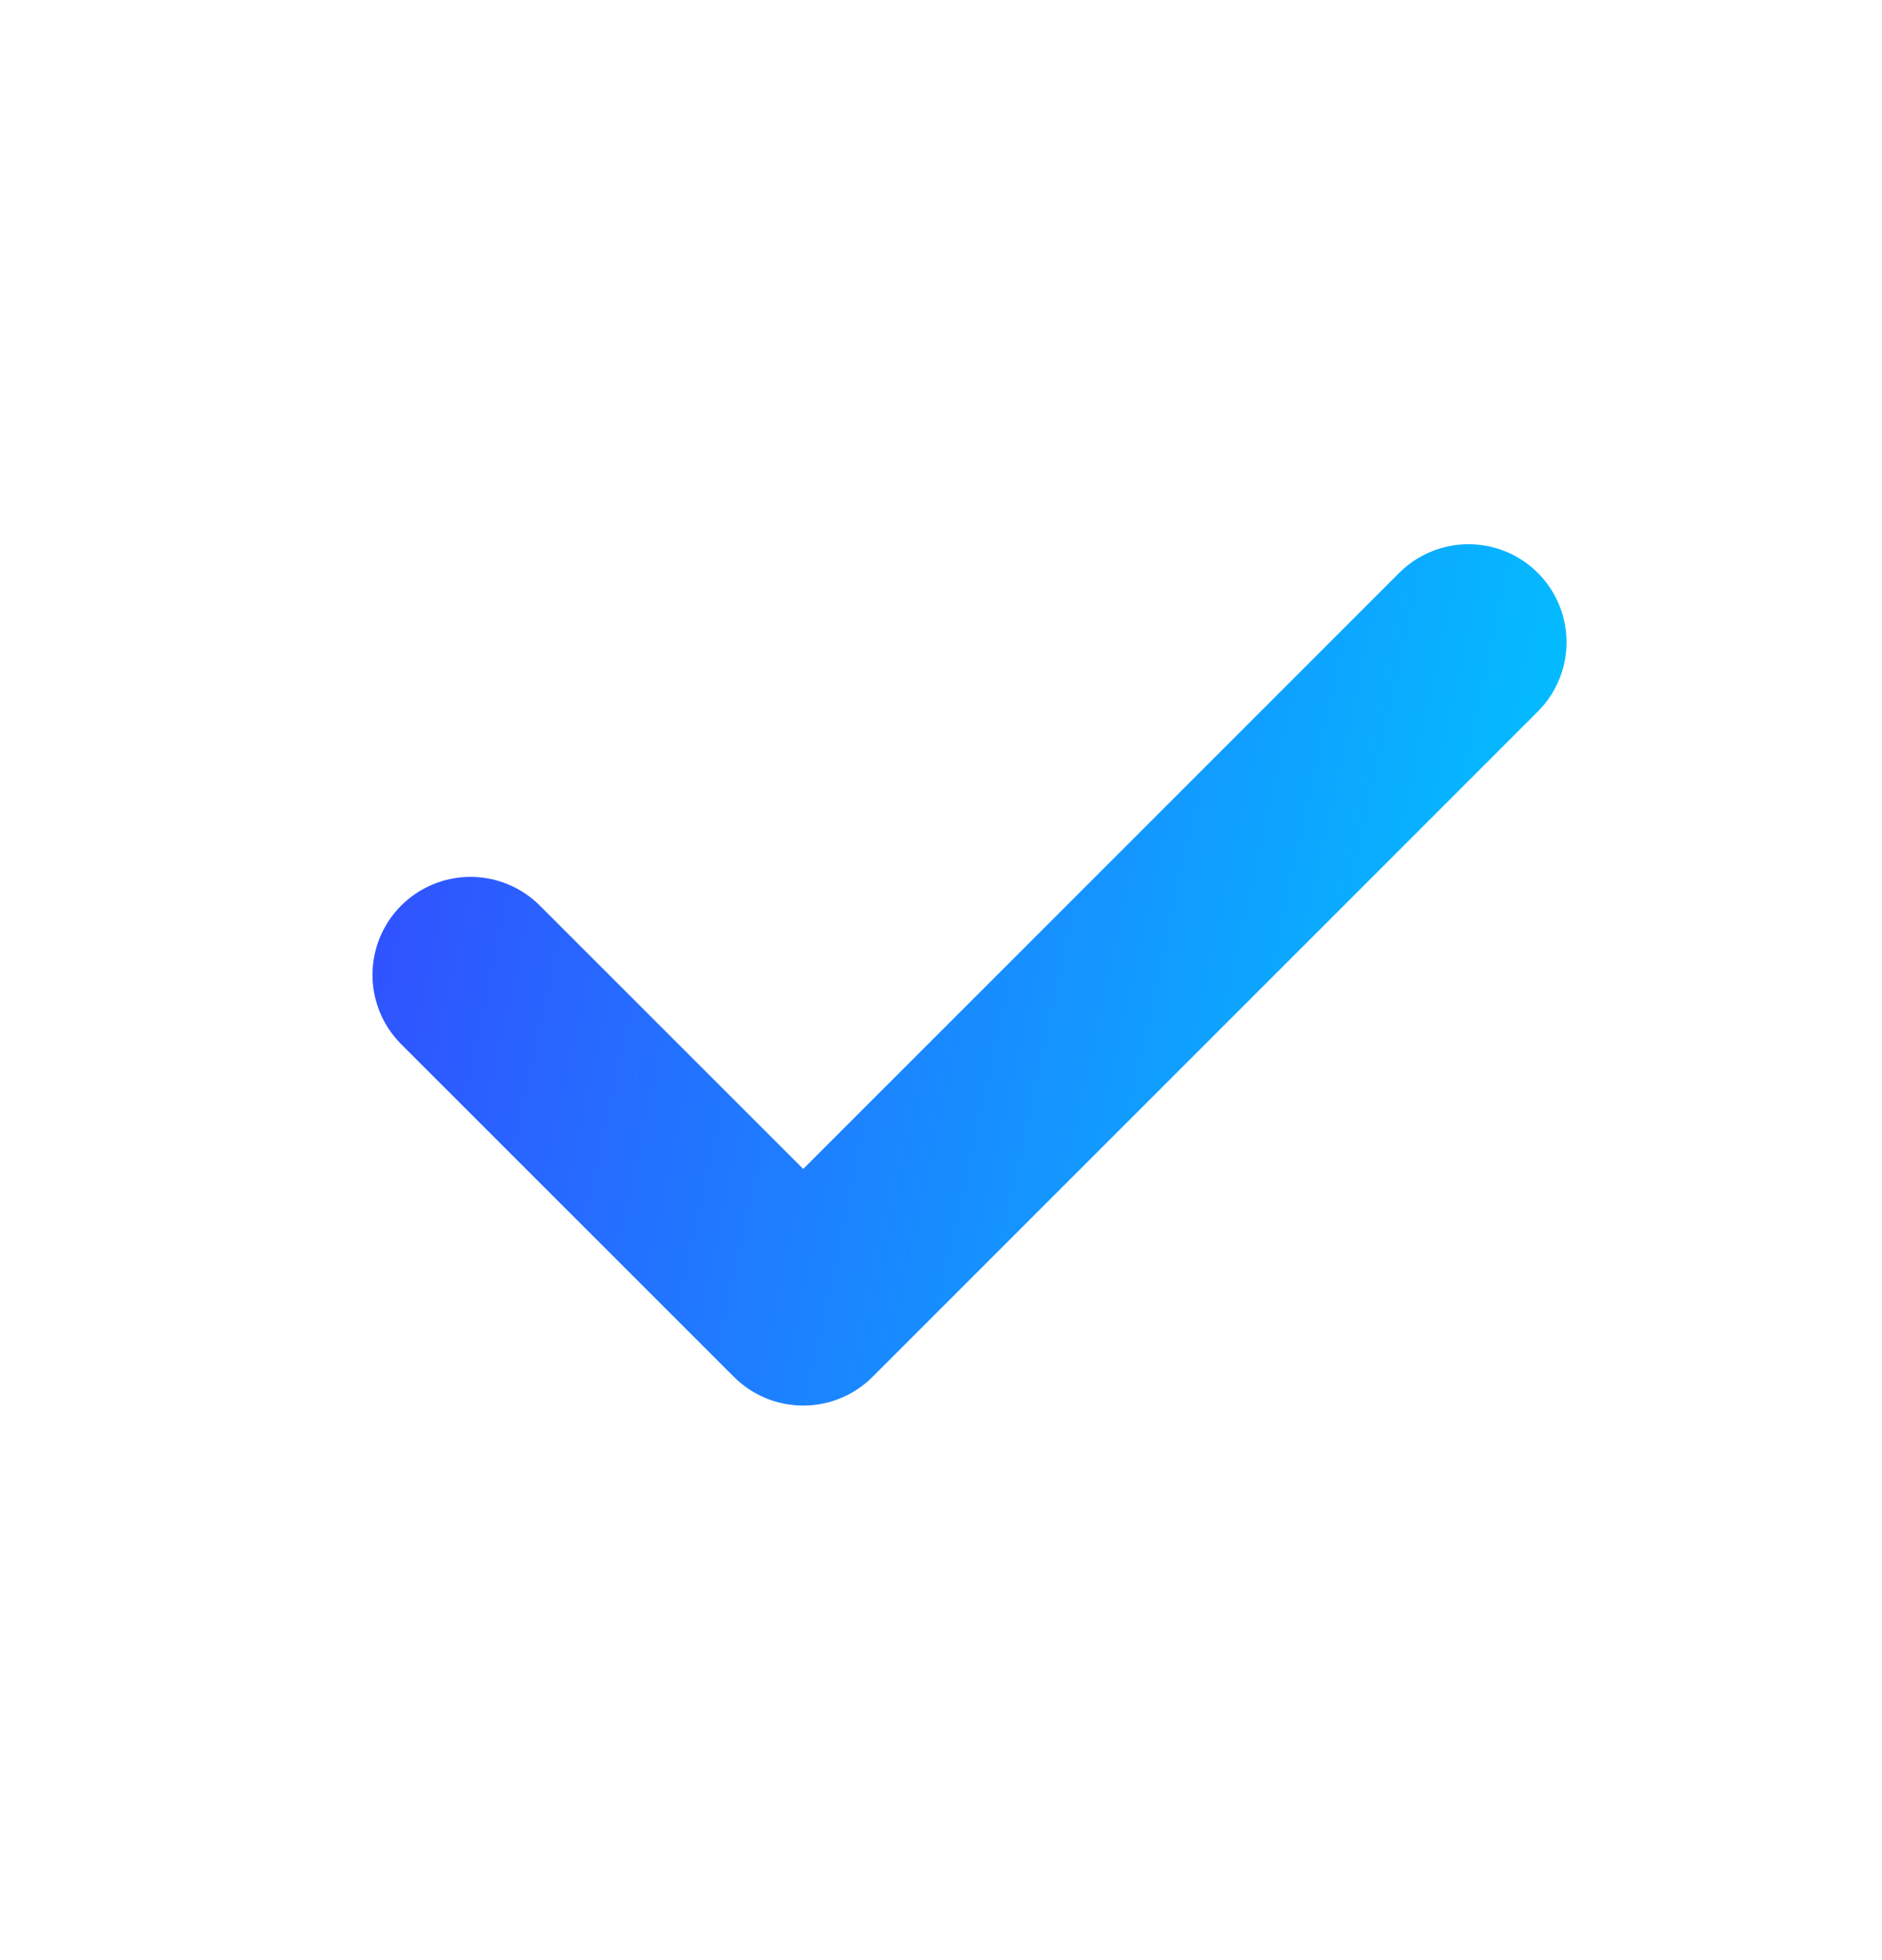
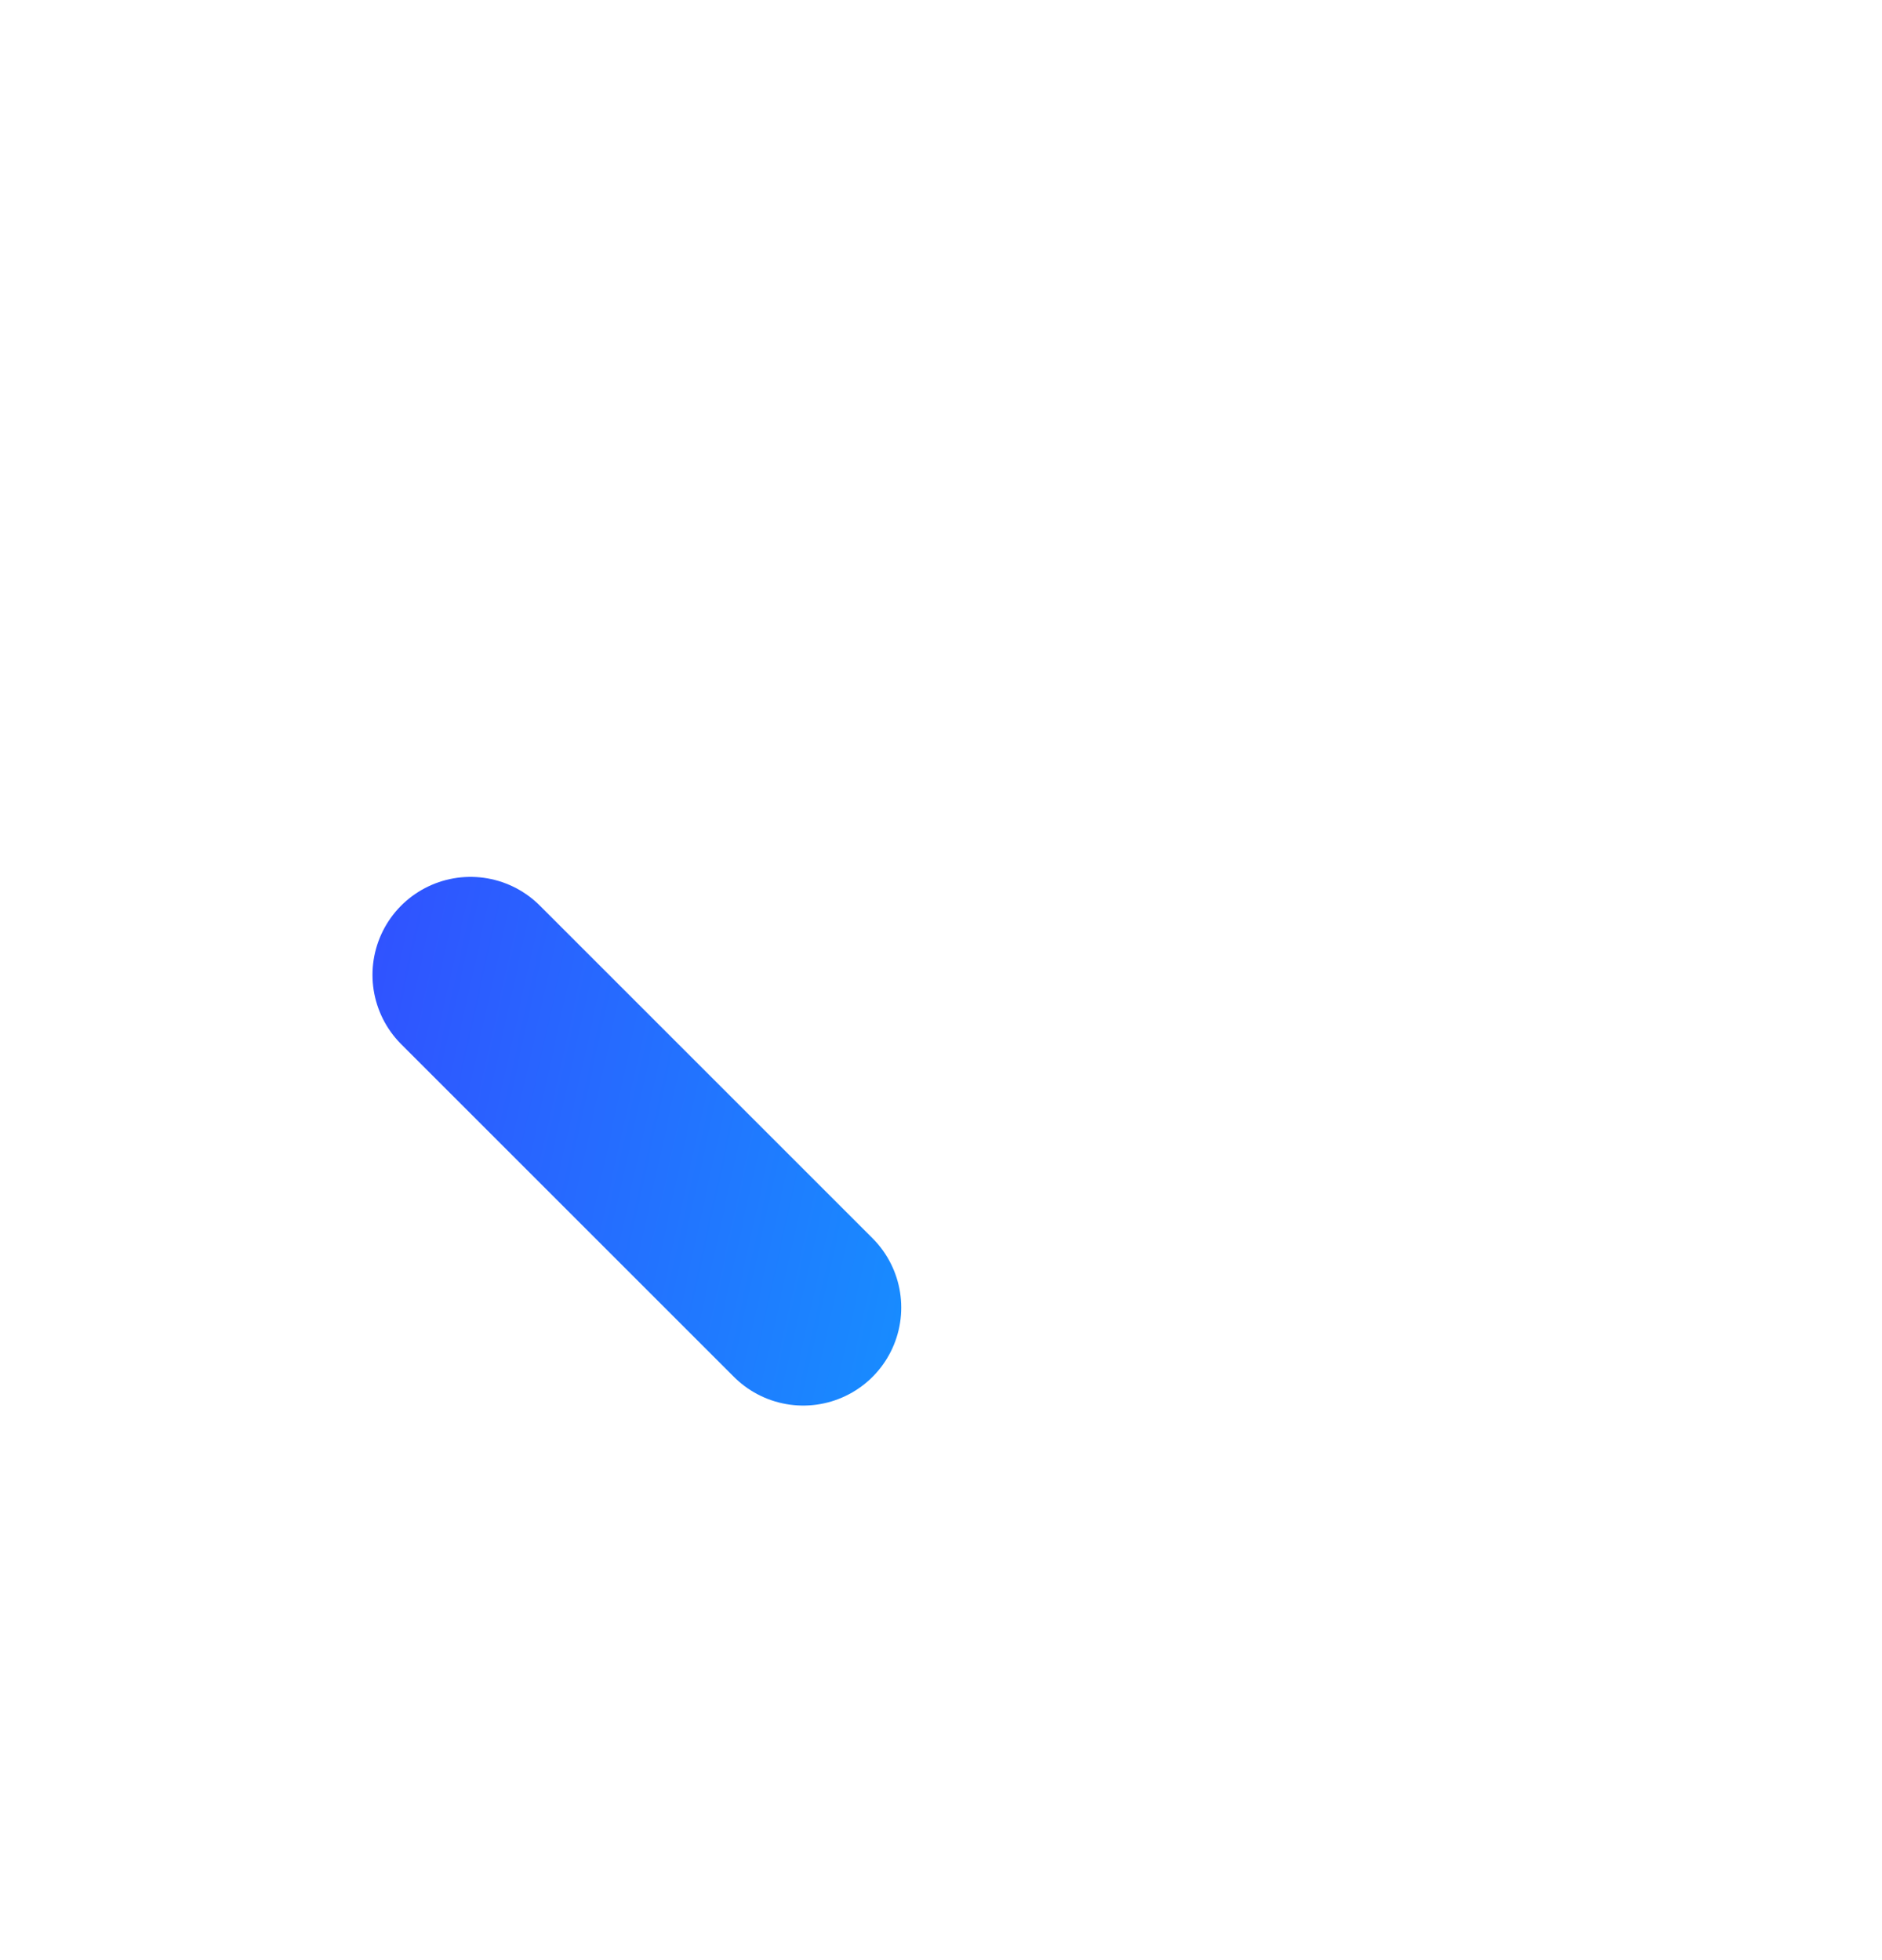
<svg xmlns="http://www.w3.org/2000/svg" width="24" height="25" viewBox="0 0 24 25" fill="none">
  <g id="Interface / Check">
-     <path id="Vector" d="M6 12.434L10.243 16.677L18.727 8.191" stroke="url(#paint0_linear_2622_6414)" stroke-width="2.5" stroke-linecap="round" stroke-linejoin="round" />
+     <path id="Vector" d="M6 12.434L10.243 16.677" stroke="url(#paint0_linear_2622_6414)" stroke-width="2.5" stroke-linecap="round" stroke-linejoin="round" />
  </g>
  <defs>
    <linearGradient id="paint0_linear_2622_6414" x1="5.354" y1="6.391" x2="20.895" y2="9.808" gradientUnits="userSpaceOnUse">
      <stop stop-color="#324EFF" />
      <stop offset="1" stop-color="#00C4FF" />
    </linearGradient>
  </defs>
</svg>